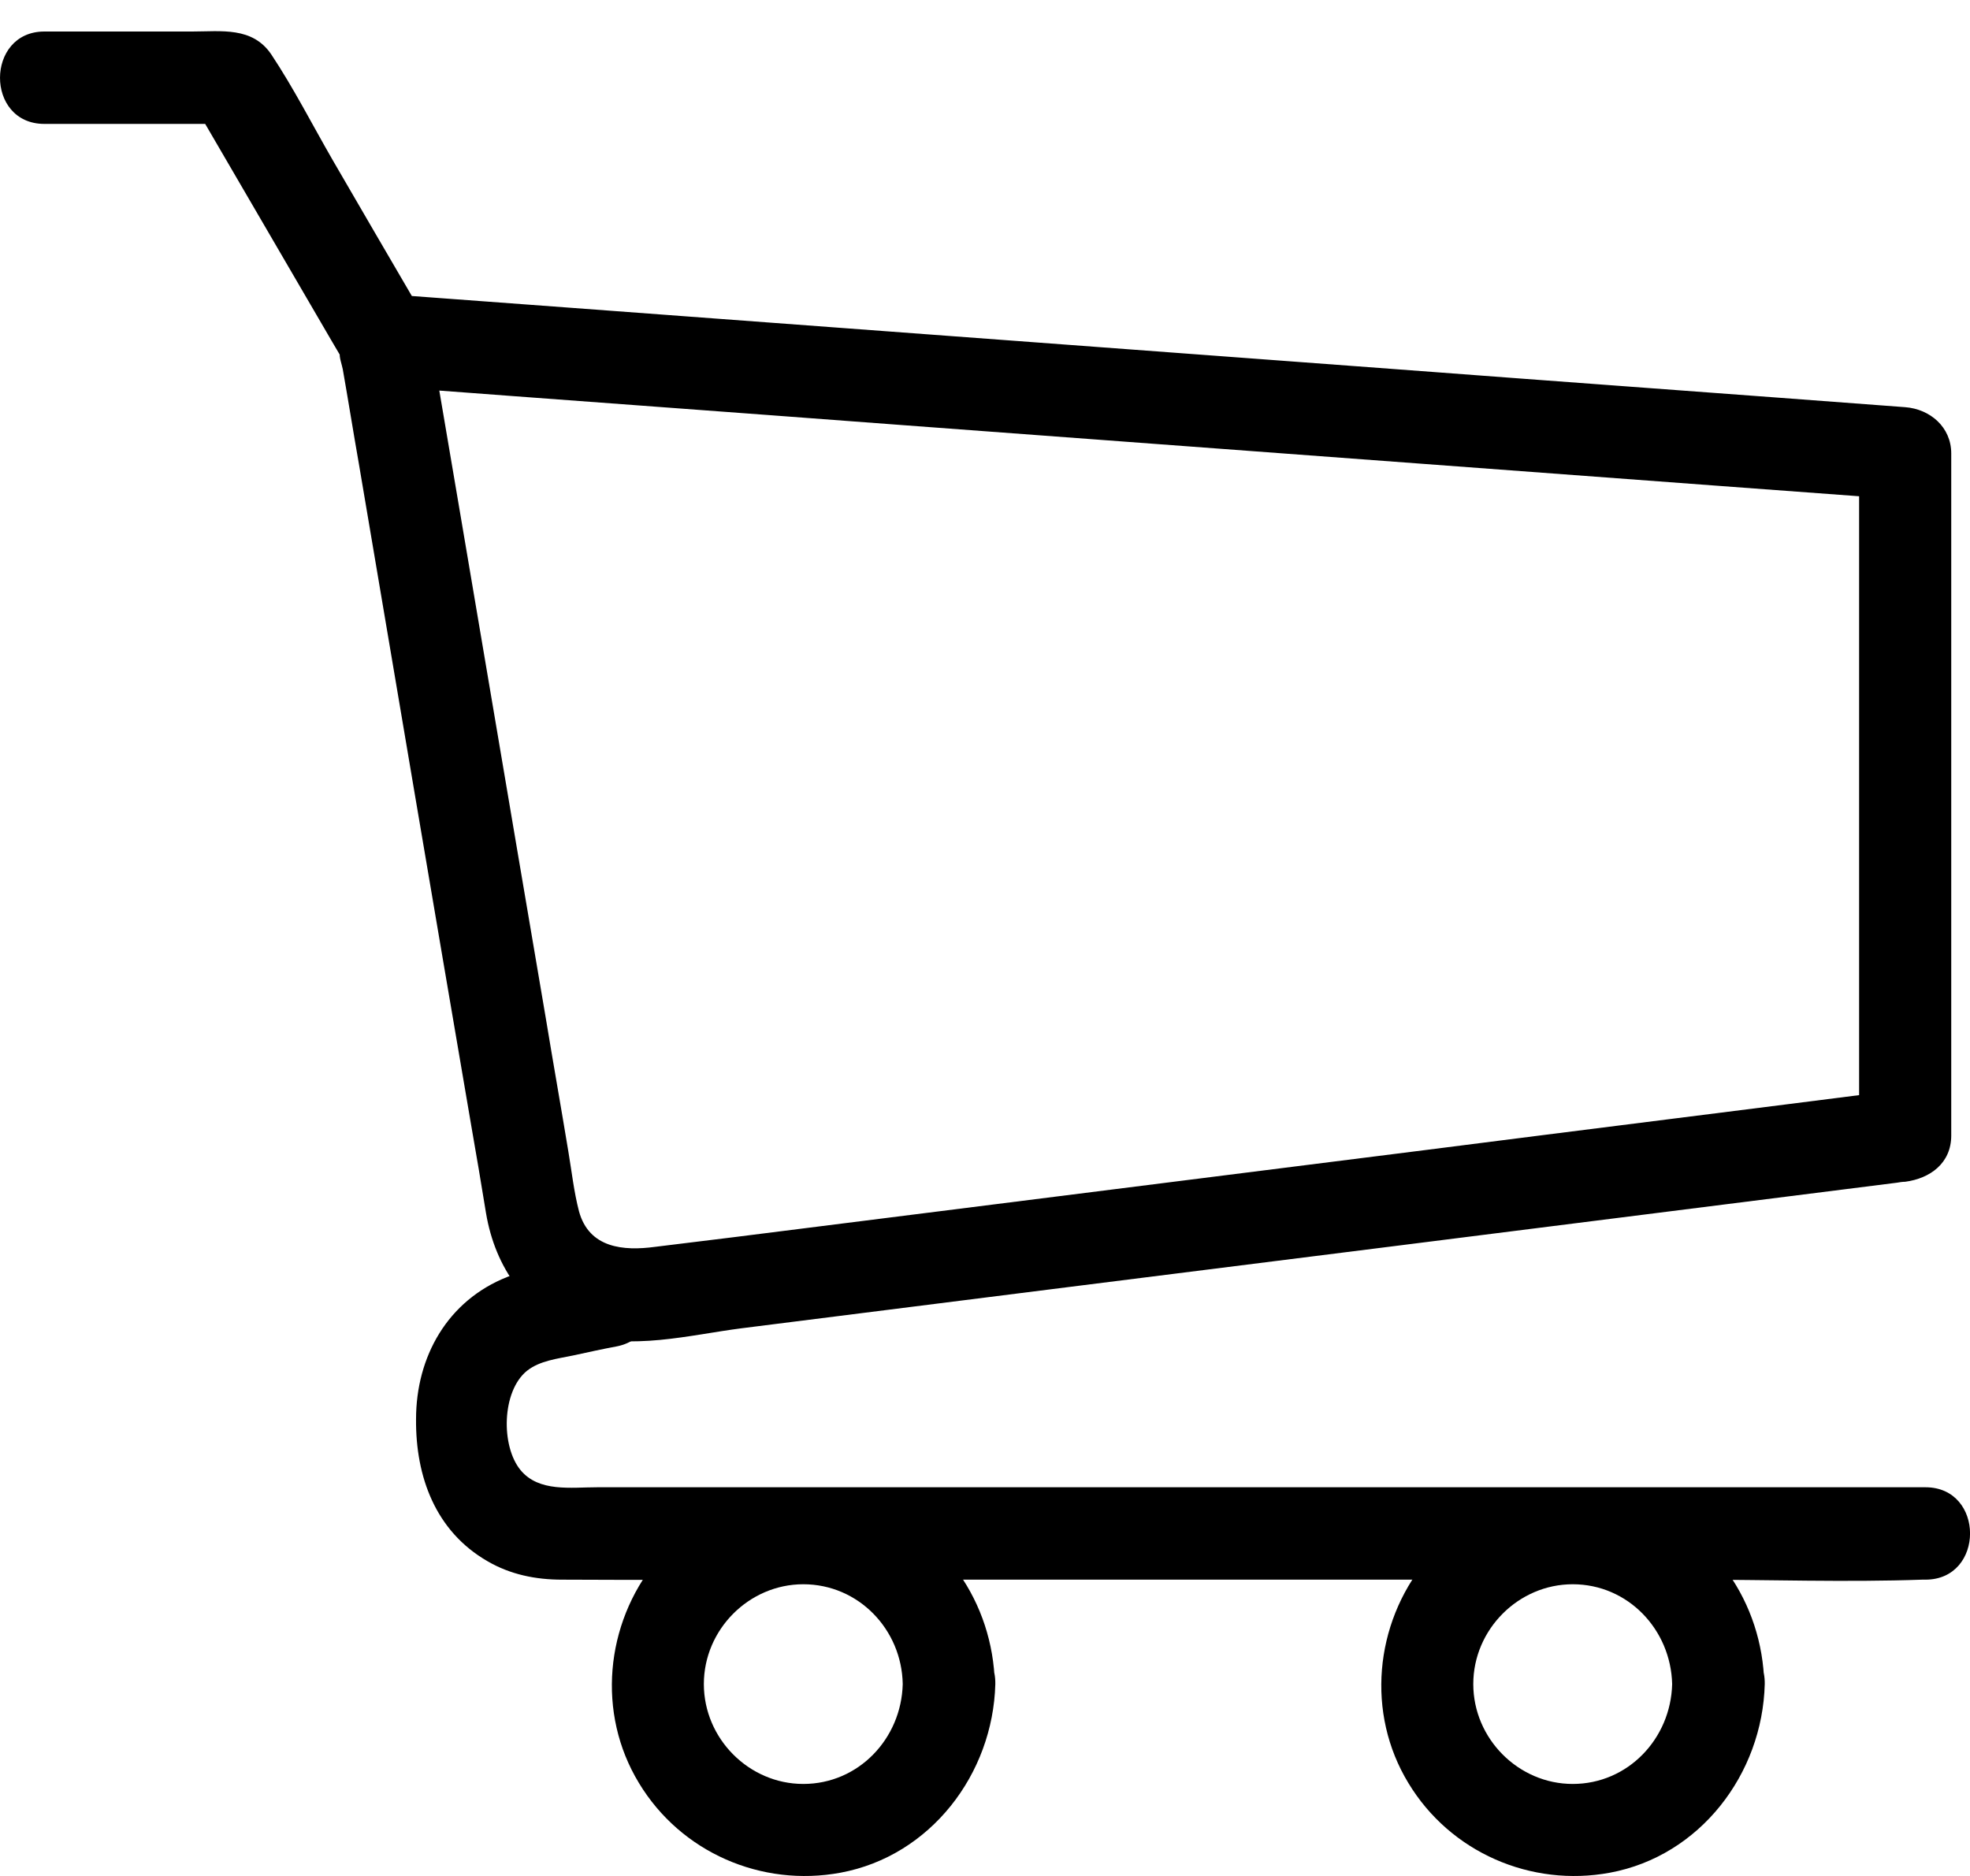
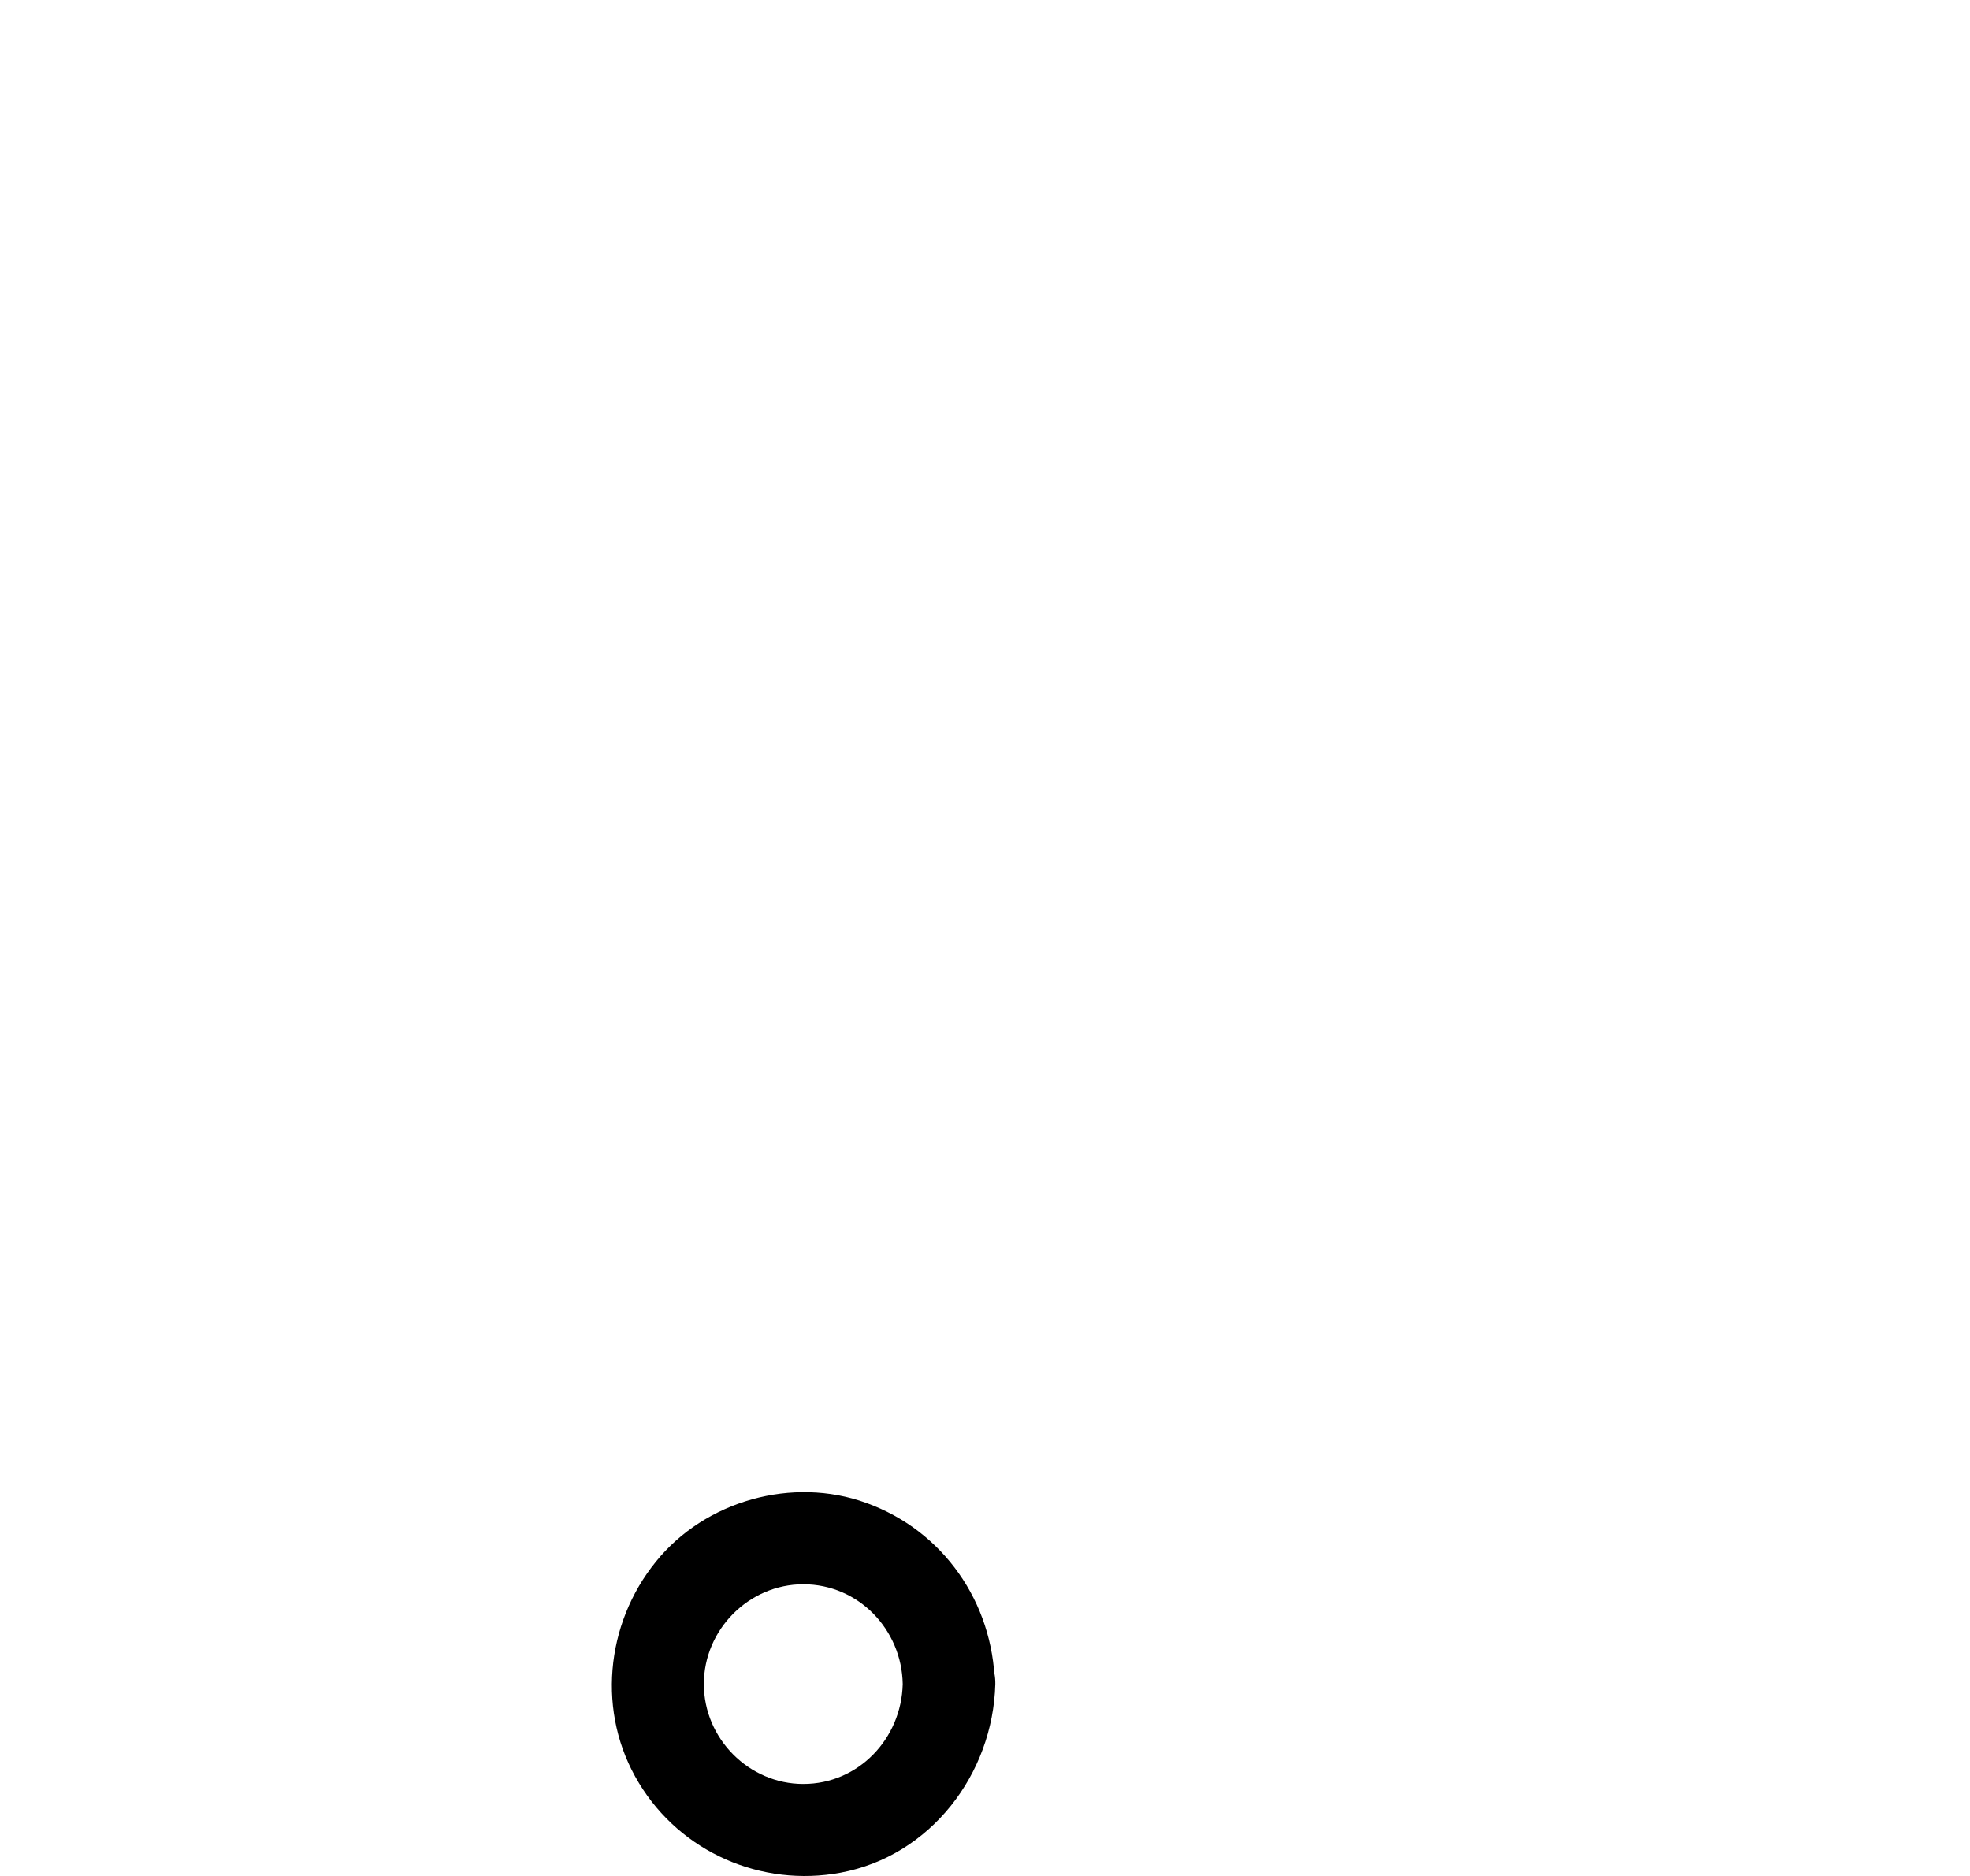
<svg xmlns="http://www.w3.org/2000/svg" width="21" height="20" viewBox="0 0 21 20" fill="none">
-   <path d="M0.473 1.321C1.136 1.321 1.803 1.321 2.466 1.321C2.324 1.237 2.181 1.159 2.044 1.075C2.54 1.927 3.035 2.775 3.531 3.627C3.57 3.691 3.605 3.755 3.644 3.819C3.713 3.928 3.615 3.785 3.624 3.76C3.61 3.795 3.649 3.903 3.654 3.937C3.713 4.272 3.767 4.612 3.826 4.947C4.223 7.297 4.621 9.648 5.023 11.998C5.077 12.308 5.131 12.623 5.181 12.934C5.279 13.515 5.612 13.993 6.177 14.21C6.697 14.407 7.365 14.23 7.905 14.161C10.212 13.87 12.519 13.579 14.831 13.289C16.628 13.062 18.424 12.835 20.221 12.609C20.25 12.604 20.28 12.599 20.309 12.599C20.574 12.564 20.8 12.402 20.8 12.106C20.8 9.983 20.8 7.864 20.8 5.741C20.8 5.44 20.8 5.135 20.8 4.834C20.8 4.553 20.574 4.361 20.309 4.341C18.483 4.203 16.652 4.07 14.826 3.932C11.915 3.716 9.004 3.499 6.094 3.282C5.426 3.233 4.763 3.184 4.096 3.134C3.831 3.115 3.605 3.376 3.605 3.627C3.605 3.908 3.831 4.1 4.096 4.12C5.922 4.258 7.753 4.391 9.579 4.529C12.489 4.745 15.4 4.962 18.311 5.179C18.979 5.228 19.642 5.277 20.309 5.327C20.147 5.164 19.98 4.997 19.818 4.834C19.818 6.958 19.818 9.076 19.818 11.2C19.818 11.5 19.818 11.806 19.818 12.106C19.98 11.944 20.147 11.776 20.309 11.613C18.611 11.83 16.907 12.042 15.209 12.259C12.745 12.569 10.286 12.88 7.821 13.19C7.542 13.225 7.262 13.259 6.982 13.293C6.648 13.338 6.28 13.308 6.172 12.914C6.118 12.707 6.094 12.486 6.059 12.279C5.981 11.806 5.897 11.333 5.819 10.86C5.416 8.495 5.019 6.135 4.616 3.77C4.582 3.573 4.547 3.425 4.444 3.248C4.145 2.735 3.845 2.223 3.546 1.706C3.33 1.331 3.129 0.937 2.893 0.582C2.692 0.282 2.358 0.336 2.049 0.336C1.705 0.336 1.362 0.336 1.018 0.336C0.836 0.336 0.655 0.336 0.473 0.336C-0.155 0.336 -0.16 1.321 0.473 1.321Z" fill="black" />
-   <path d="M6.315 13.402C6.015 13.466 5.691 13.501 5.407 13.614C4.773 13.865 4.435 14.461 4.435 15.131C4.43 15.742 4.641 16.324 5.196 16.644C5.441 16.787 5.711 16.841 5.991 16.841C6.845 16.846 7.699 16.841 8.553 16.841C10.139 16.841 11.719 16.841 13.305 16.841C14.885 16.841 16.461 16.841 18.041 16.841C18.856 16.841 19.676 16.87 20.491 16.841C20.501 16.841 20.515 16.841 20.525 16.841C21.159 16.841 21.159 15.856 20.525 15.856C18.469 15.856 16.412 15.856 14.355 15.856C11.695 15.856 9.029 15.856 6.369 15.856C6.084 15.856 5.745 15.91 5.549 15.673C5.338 15.417 5.348 14.831 5.618 14.614C5.755 14.506 5.942 14.486 6.109 14.451C6.266 14.417 6.423 14.382 6.58 14.353C7.193 14.225 6.933 13.274 6.315 13.402Z" fill="black" />
  <path d="M9.623 17.954C9.609 18.536 9.152 19.019 8.563 19.019C7.984 19.019 7.503 18.536 7.503 17.954C7.503 17.373 7.984 16.89 8.563 16.89C9.152 16.89 9.613 17.373 9.623 17.954C9.638 18.59 10.62 18.59 10.605 17.954C10.585 17.082 10.055 16.319 9.235 16.023C8.45 15.737 7.517 15.998 6.992 16.649C6.452 17.314 6.359 18.265 6.811 19.009C7.257 19.748 8.116 20.122 8.961 19.965C9.918 19.787 10.585 18.915 10.61 17.954C10.62 17.319 9.638 17.319 9.623 17.954Z" fill="black" />
-   <path d="M17.825 17.954C17.811 18.536 17.354 19.019 16.765 19.019C16.186 19.019 15.705 18.536 15.705 17.954C15.705 17.373 16.186 16.89 16.765 16.89C17.354 16.89 17.811 17.373 17.825 17.954C17.84 18.59 18.822 18.59 18.807 17.954C18.788 17.082 18.257 16.319 17.438 16.023C16.652 15.737 15.72 15.998 15.194 16.649C14.654 17.314 14.561 18.265 15.013 19.009C15.459 19.748 16.319 20.122 17.163 19.965C18.12 19.787 18.788 18.915 18.812 17.954C18.822 17.319 17.84 17.319 17.825 17.954Z" fill="black" />
</svg>